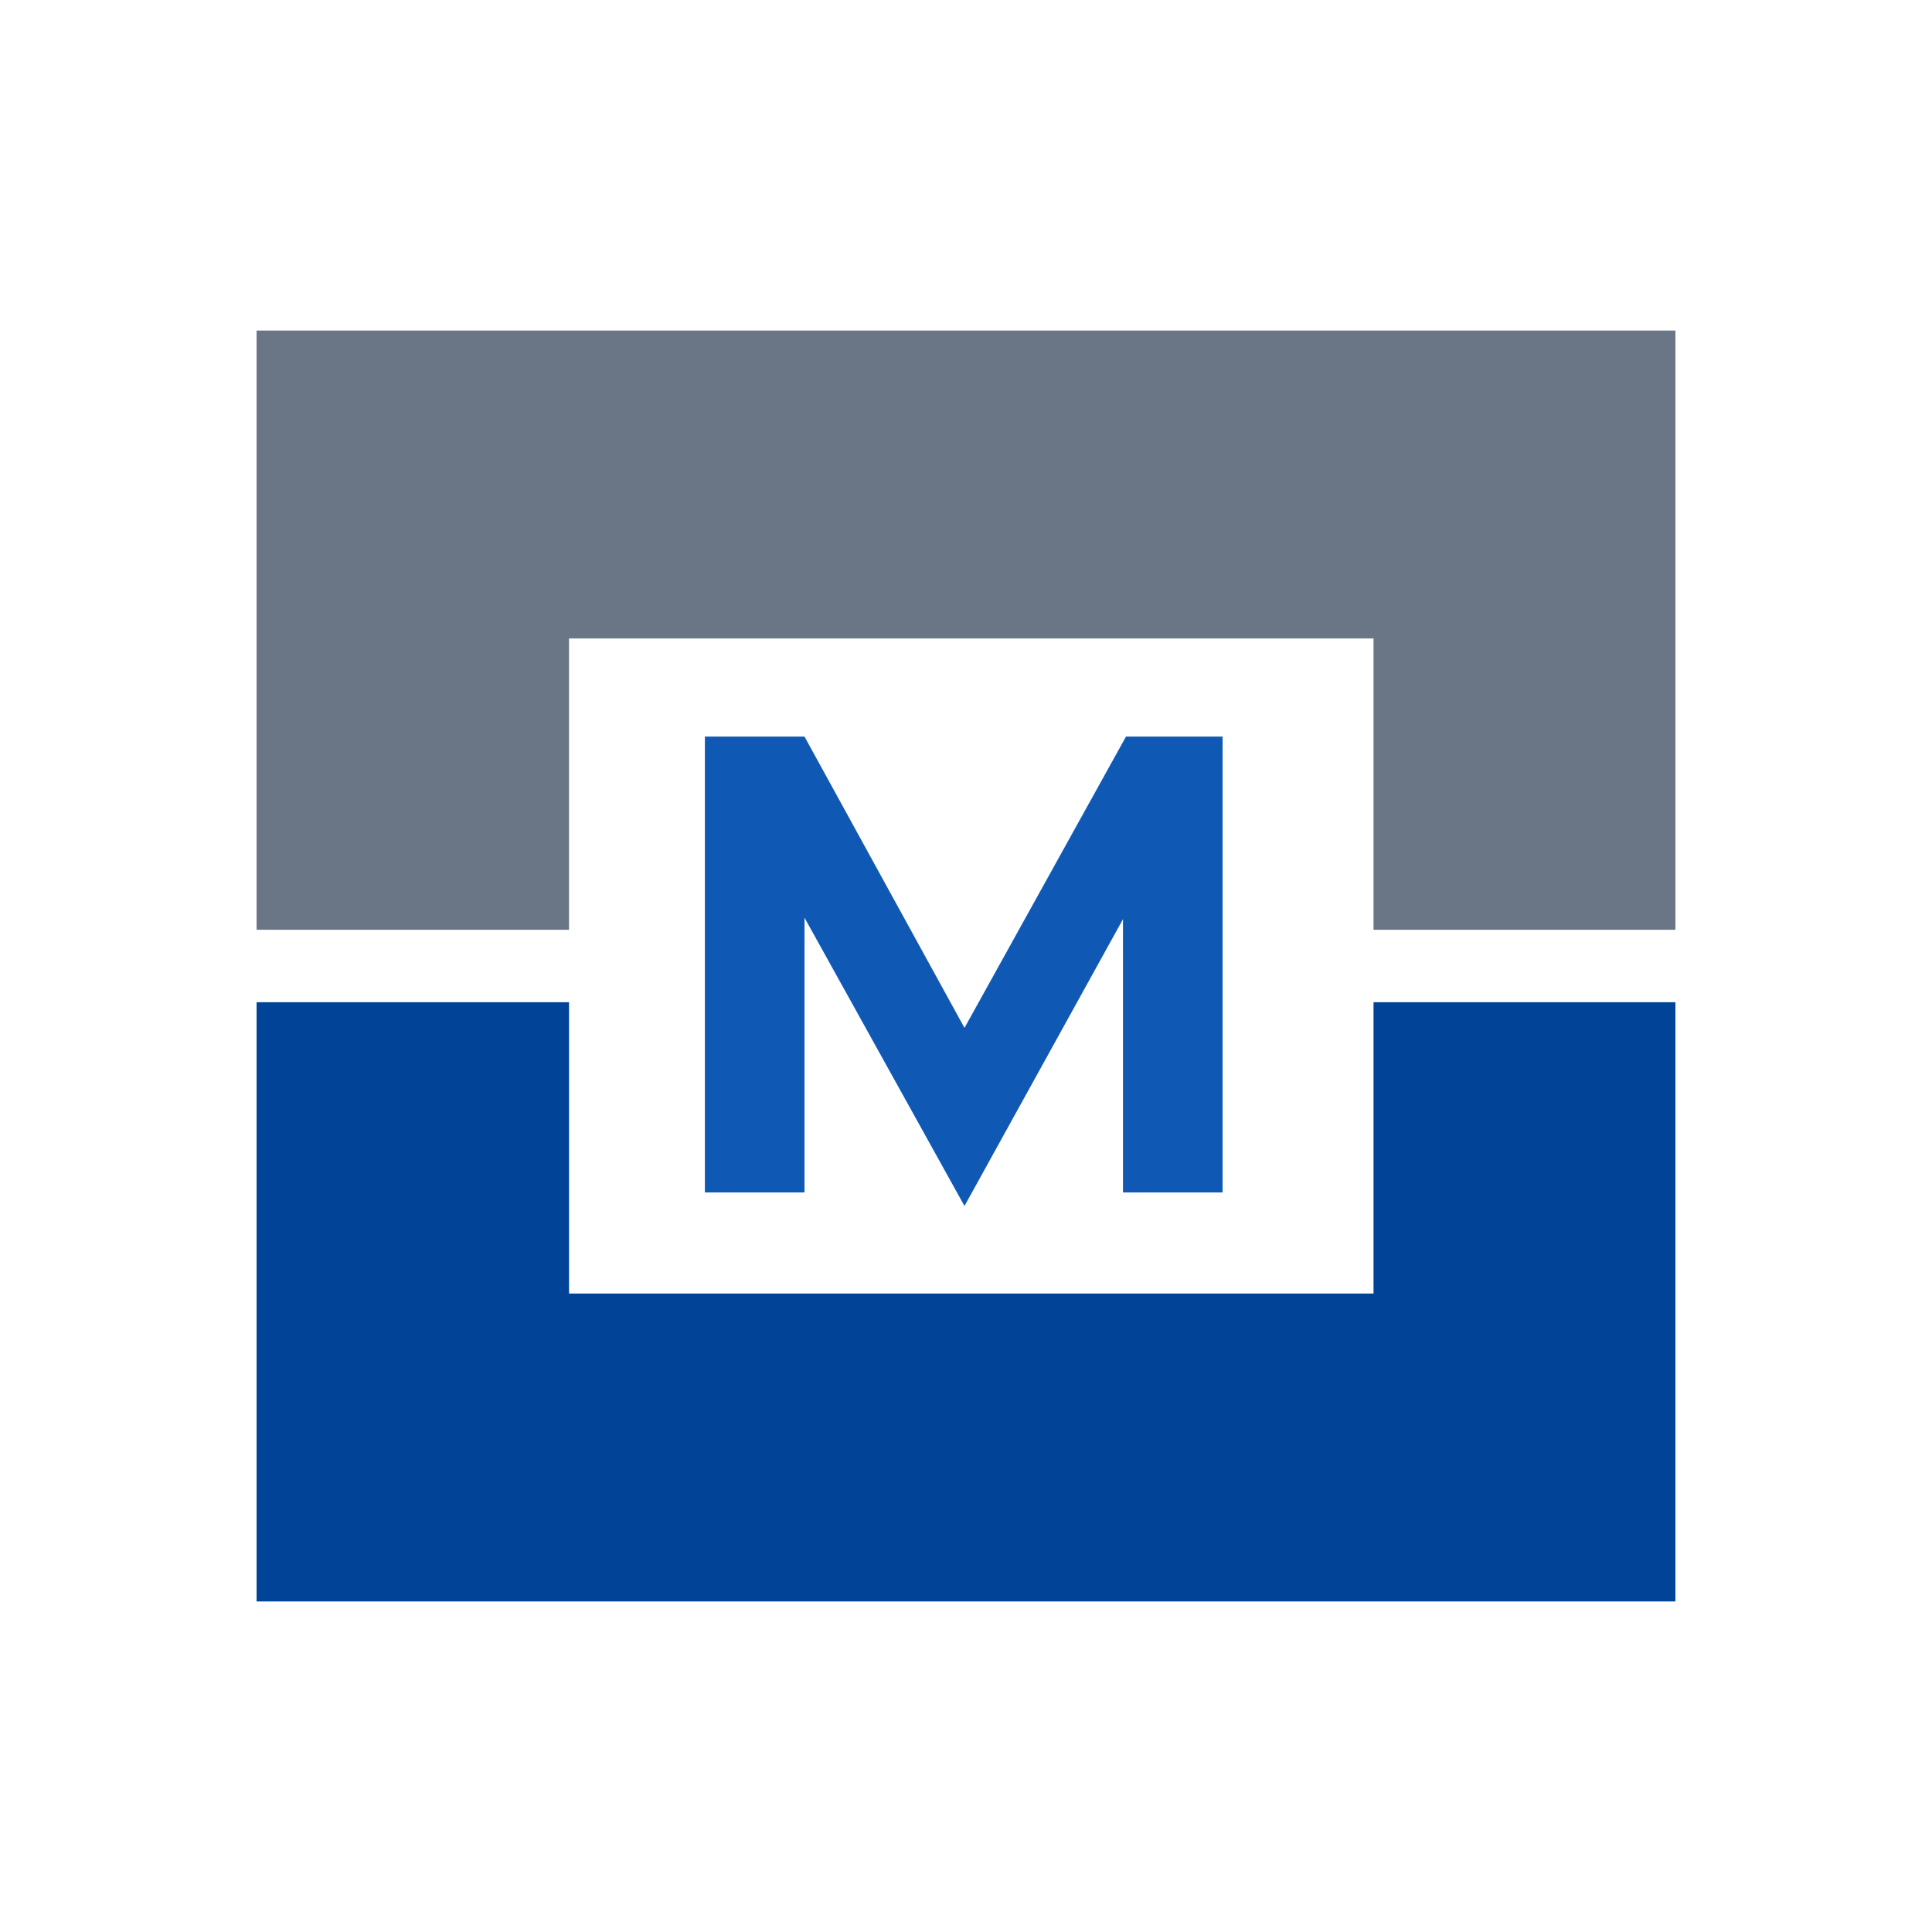
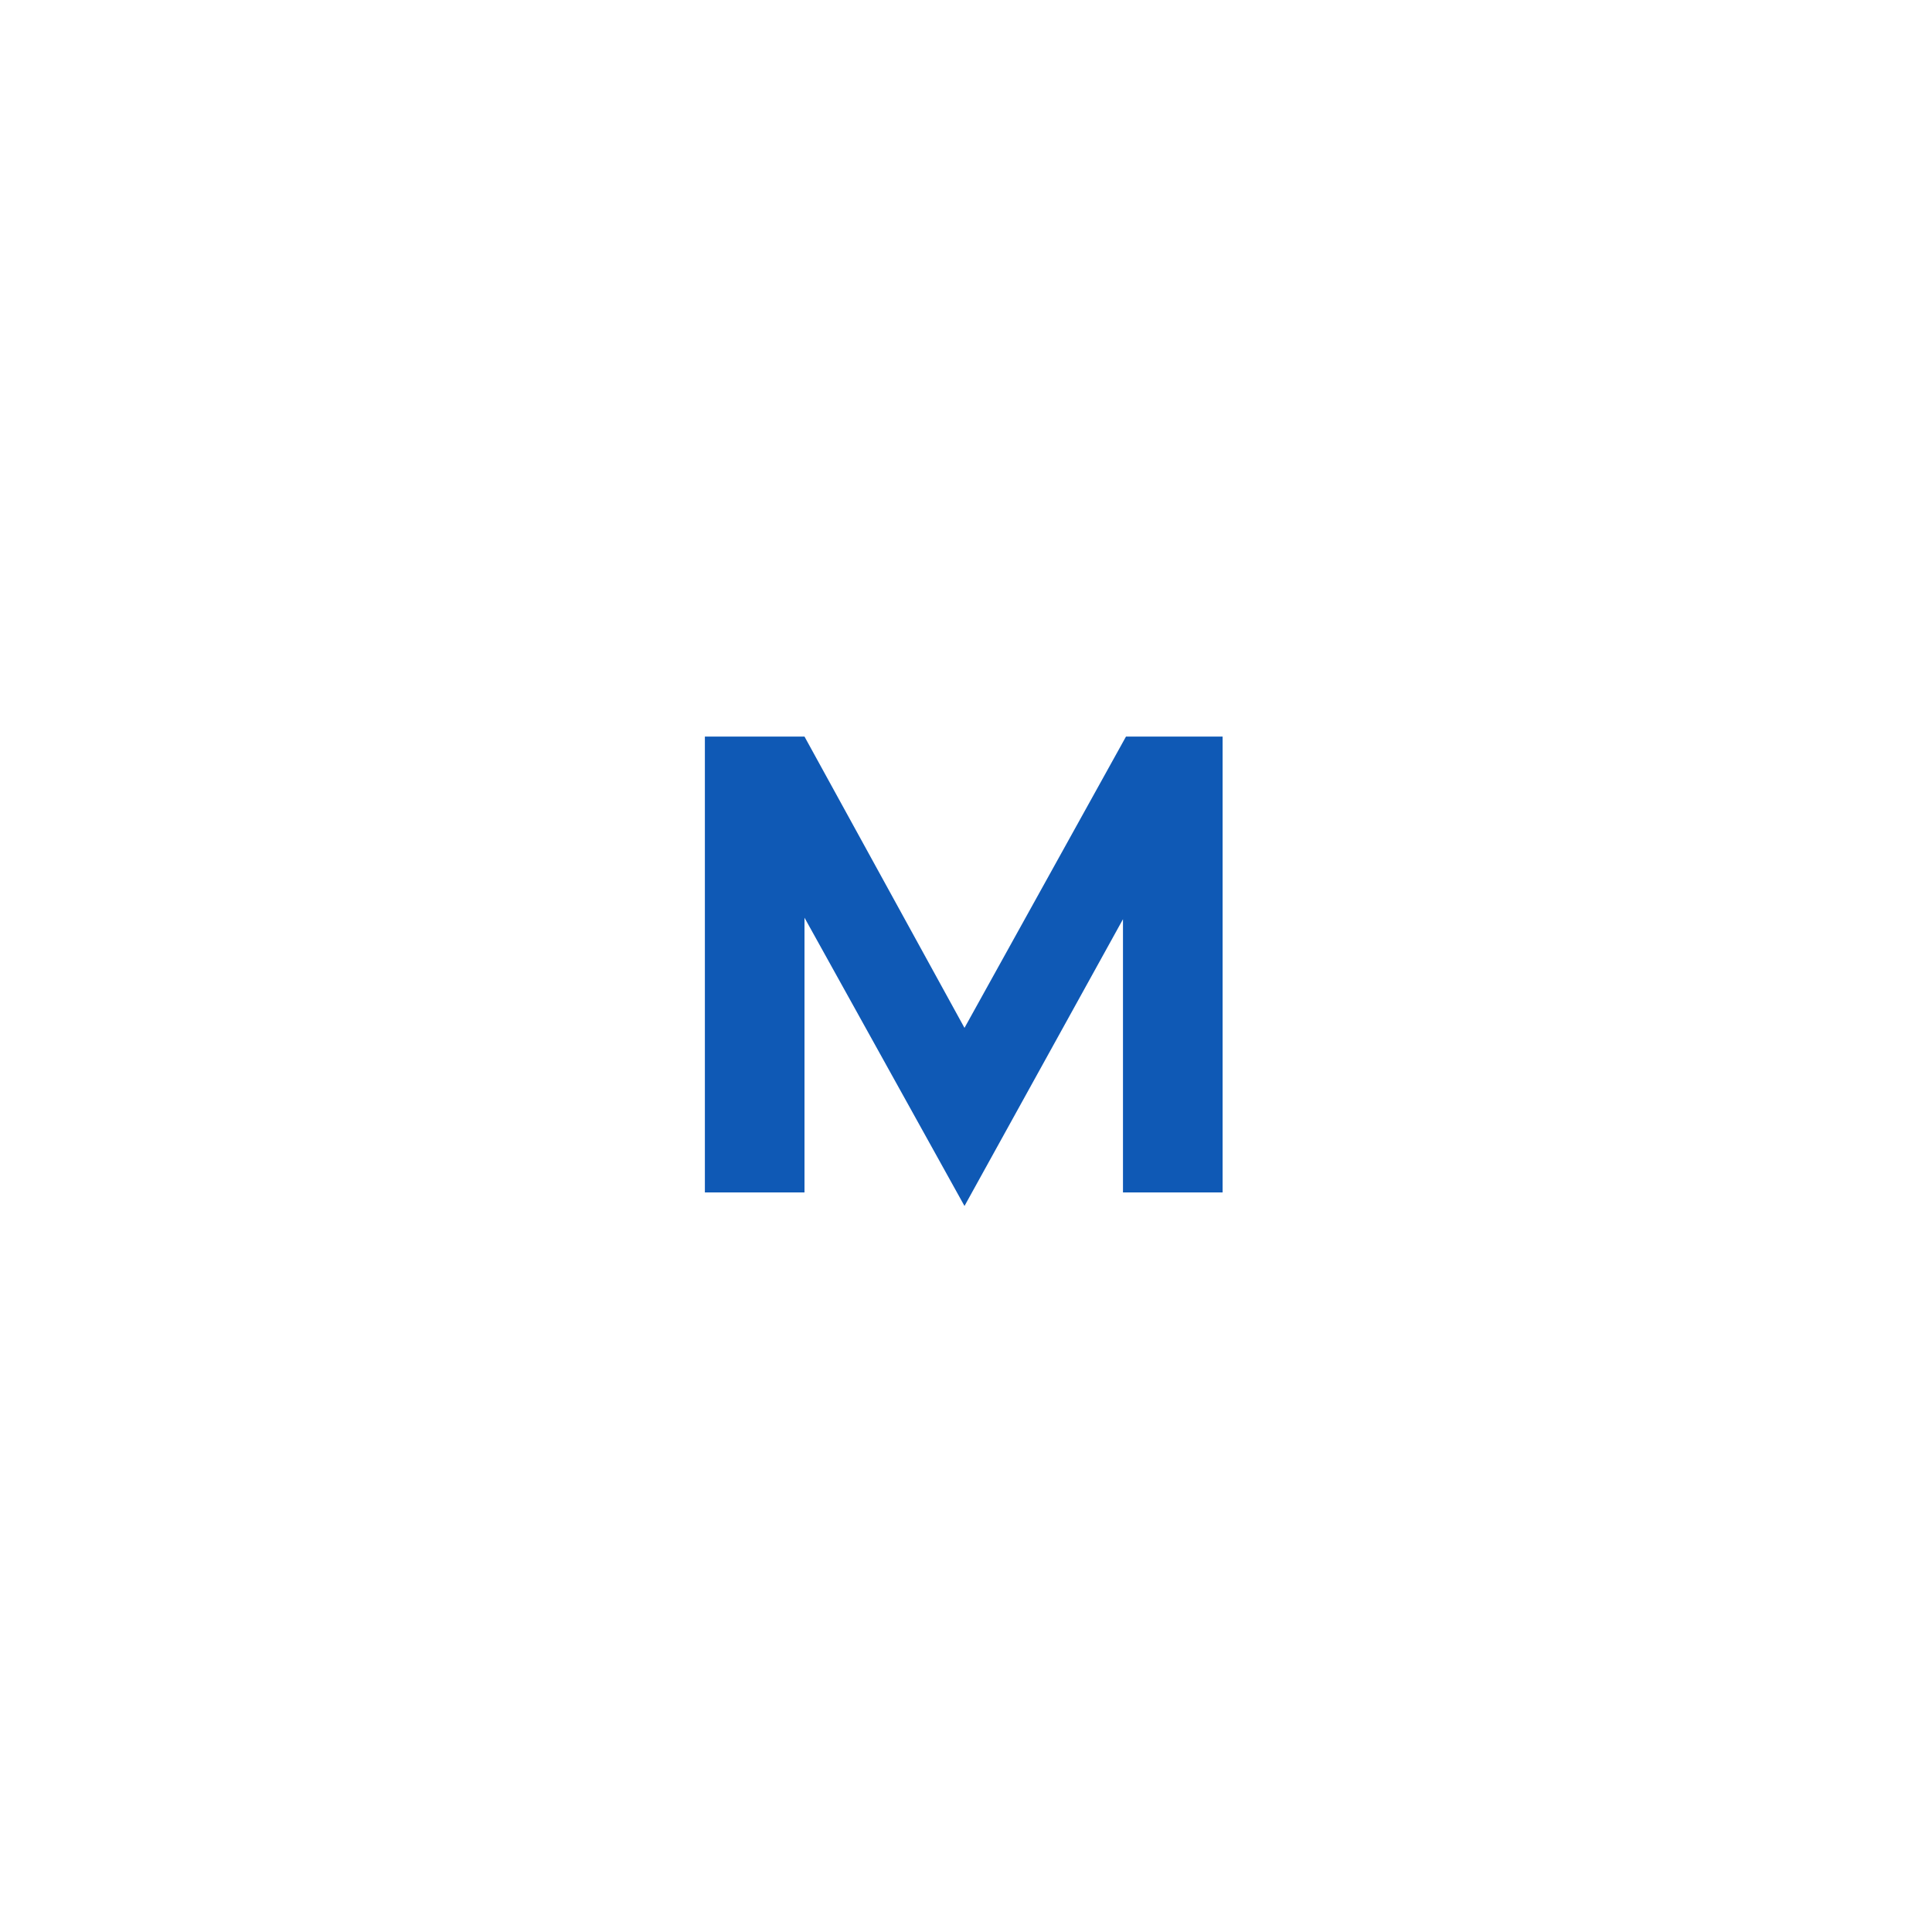
<svg xmlns="http://www.w3.org/2000/svg" version="1.1" id="Layer_1" x="0px" y="0px" viewBox="0 0 128 128" style="enable-background:new 0 0 128 128;" xml:space="preserve">
  <style type="text/css">
	.st0{fill:#0F59B5;}
	.st1{fill:#6A7585;}
	.st2{fill:#004397;}
</style>
  <g>
    <path class="st0" d="M63.9,79.9l10.5-19V79h6.6V48.8h-6.4L63.9,68.1L53.3,48.8h-6.6V79h6.6V60.8L63.9,79.9z" />
-     <path class="st1" d="M111,21.9H17v39.7h20.7V42.3H91v19.3h20V21.9z" />
-     <path class="st2" d="M111,106.1H17V66.4h20.7v19.3H91V66.4h20V106.1z" />
  </g>
</svg>